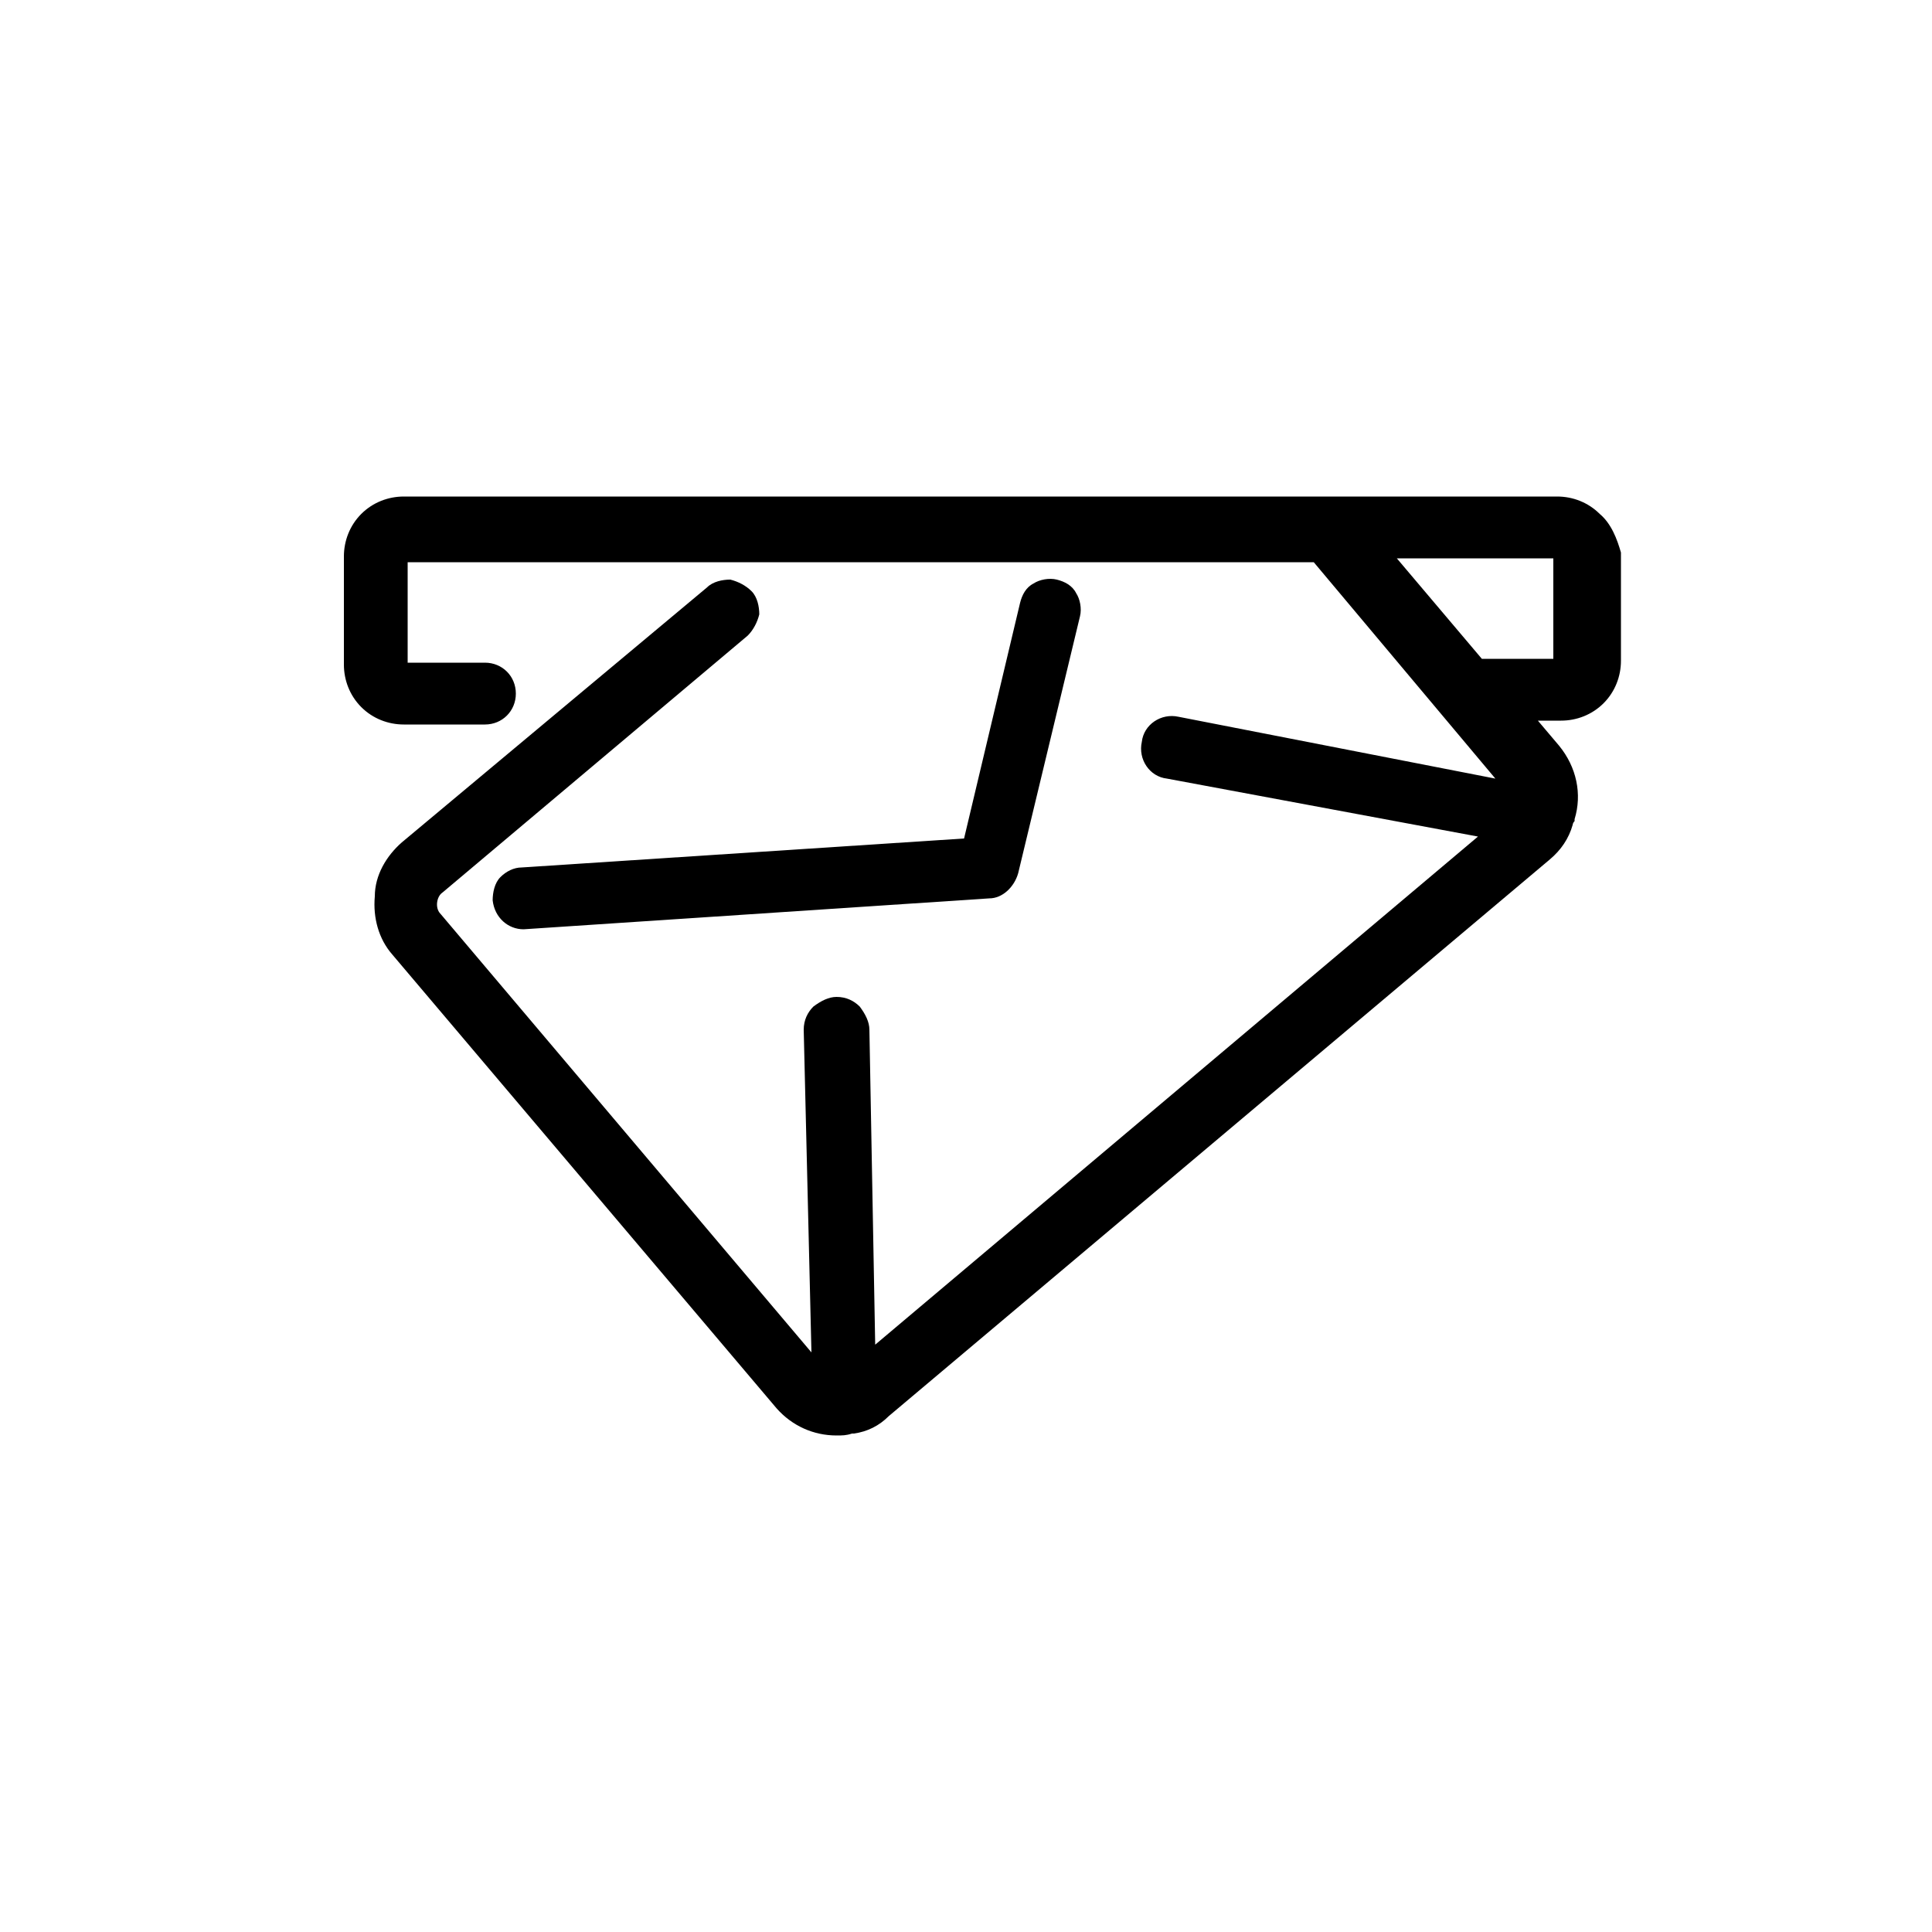
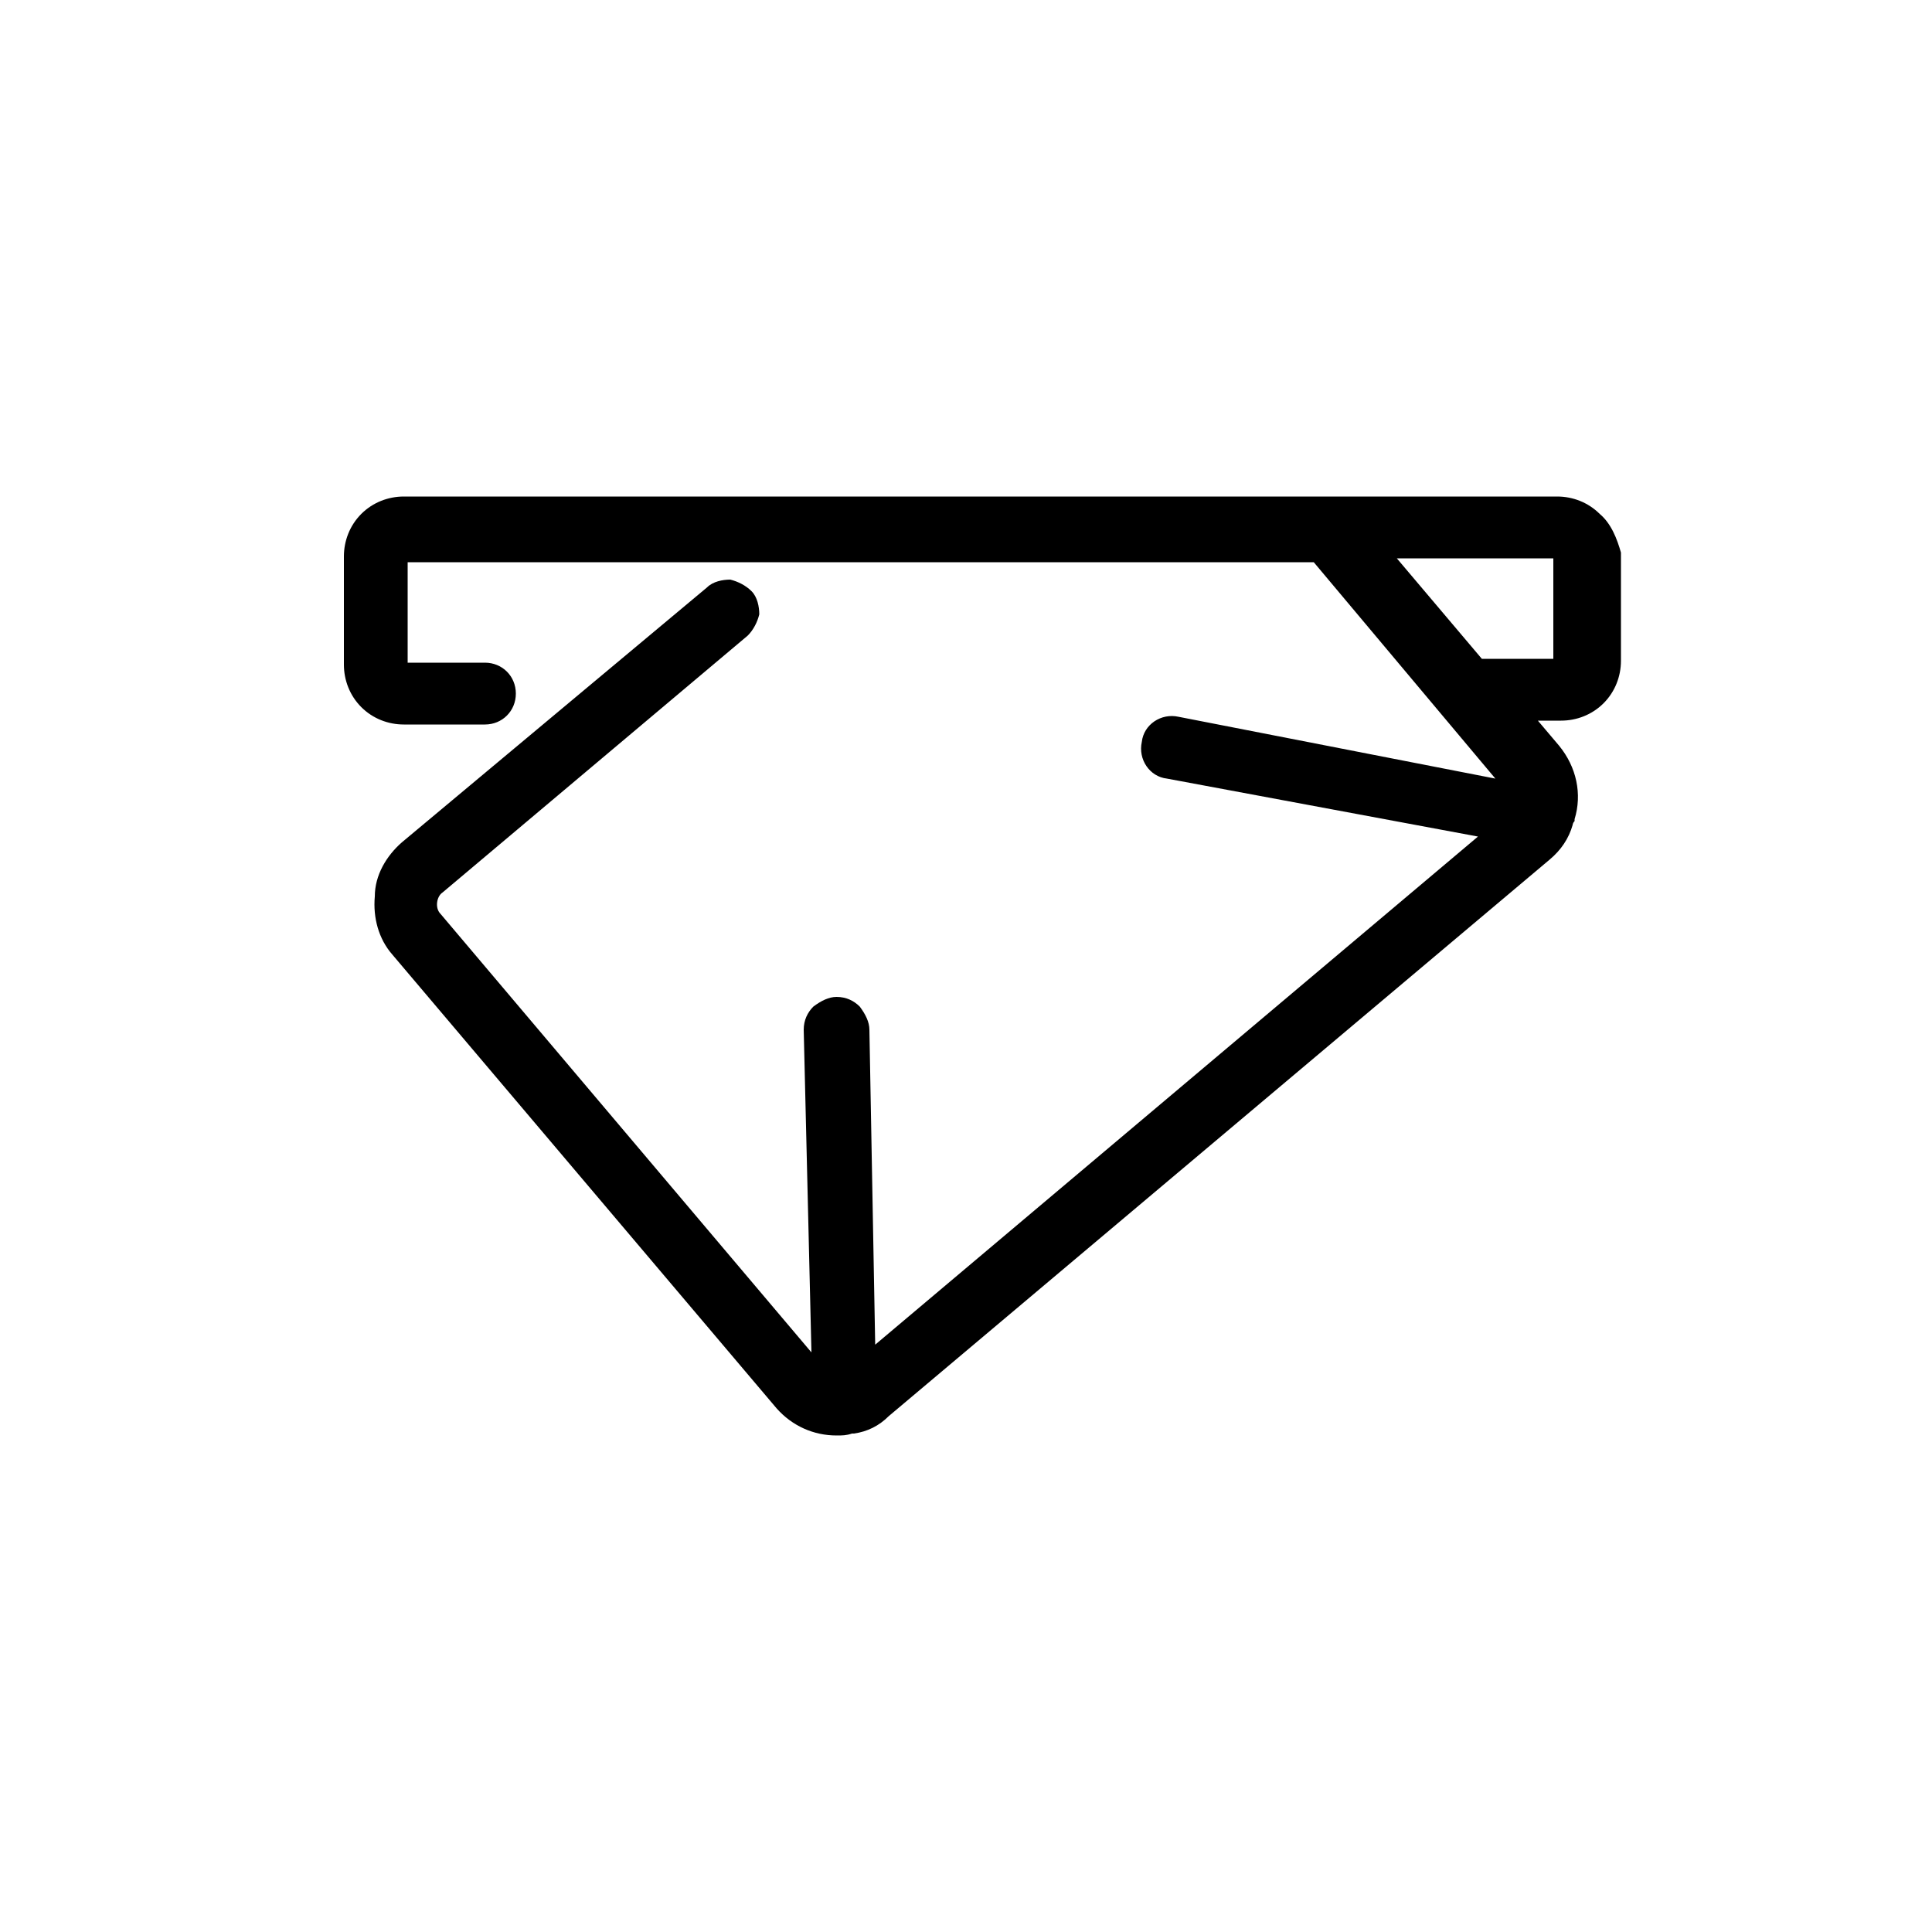
<svg xmlns="http://www.w3.org/2000/svg" version="1.1" id="Calque_1" x="0px" y="0px" viewBox="0 0 100 100" style="enable-background:new 0 0 100 100;" xml:space="preserve">
  <g>
-     <path d="M25.9,45.4c-0.3,0.3-0.4,0.8-0.4,1.2c0.1,0.9,0.8,1.5,1.6,1.5c0,0,0,0,0,0l24.1-1.6c0.7,0,1.3-0.6,1.5-1.3l3.2-13.3   c0.1-0.4,0-0.9-0.2-1.2c-0.2-0.4-0.6-0.6-1-0.7c-0.4-0.1-0.9,0-1.2,0.2c-0.4,0.2-0.6,0.6-0.7,1l-2.9,12.2L27,44.9   C26.6,44.9,26.2,45.1,25.9,45.4z" />
    <path d="M82.8,26.6c-0.6-0.6-1.4-0.9-2.2-0.9c0,0,0,0,0,0H20.9c-0.8,0-1.6,0.3-2.2,0.9c-0.6,0.6-0.9,1.4-0.9,2.2v5.6   c0,0.8,0.3,1.6,0.9,2.2c0.6,0.6,1.4,0.9,2.2,0.9h4.2c0.9,0,1.6-0.7,1.6-1.6s-0.7-1.6-1.6-1.6h-4v-5.2H68l9.4,11.2L61,37.1   c-0.9-0.2-1.8,0.4-1.9,1.3c-0.2,0.9,0.4,1.8,1.3,1.9l16.1,3L45.3,69.6L45,53.3c0-0.4-0.2-0.8-0.5-1.2c-0.3-0.3-0.7-0.5-1.2-0.5   c-0.4,0-0.8,0.2-1.2,0.5c-0.3,0.3-0.5,0.7-0.5,1.2L42,70L22.8,47.3c-0.3-0.3-0.2-0.9,0.1-1.1l15.8-13.3c0.3-0.3,0.5-0.7,0.6-1.1   c0-0.4-0.1-0.9-0.4-1.2c-0.3-0.3-0.7-0.5-1.1-0.6c-0.4,0-0.9,0.1-1.2,0.4L20.8,43.6c-0.8,0.7-1.4,1.7-1.4,2.8   c-0.1,1.1,0.2,2.2,0.9,3l19.9,23.5c0.8,0.9,1.9,1.4,3.1,1.4c0.3,0,0.5,0,0.8-0.1c0,0,0,0,0.1,0c0.7-0.1,1.3-0.4,1.8-0.9l34.2-28.8   c0.6-0.5,1-1.1,1.2-1.8c0,0,0-0.1,0.1-0.2c0,0,0,0,0-0.1c0.4-1.3,0.1-2.7-0.8-3.8l-1.1-1.3h1.2c0.8,0,1.6-0.3,2.2-0.9   c0.6-0.6,0.9-1.4,0.9-2.2v-5.6C83.7,27.9,83.4,27.1,82.8,26.6z M80.4,28.9v5.2h-3.7l-4.4-5.2L80.4,28.9z" />
  </g>
</svg>